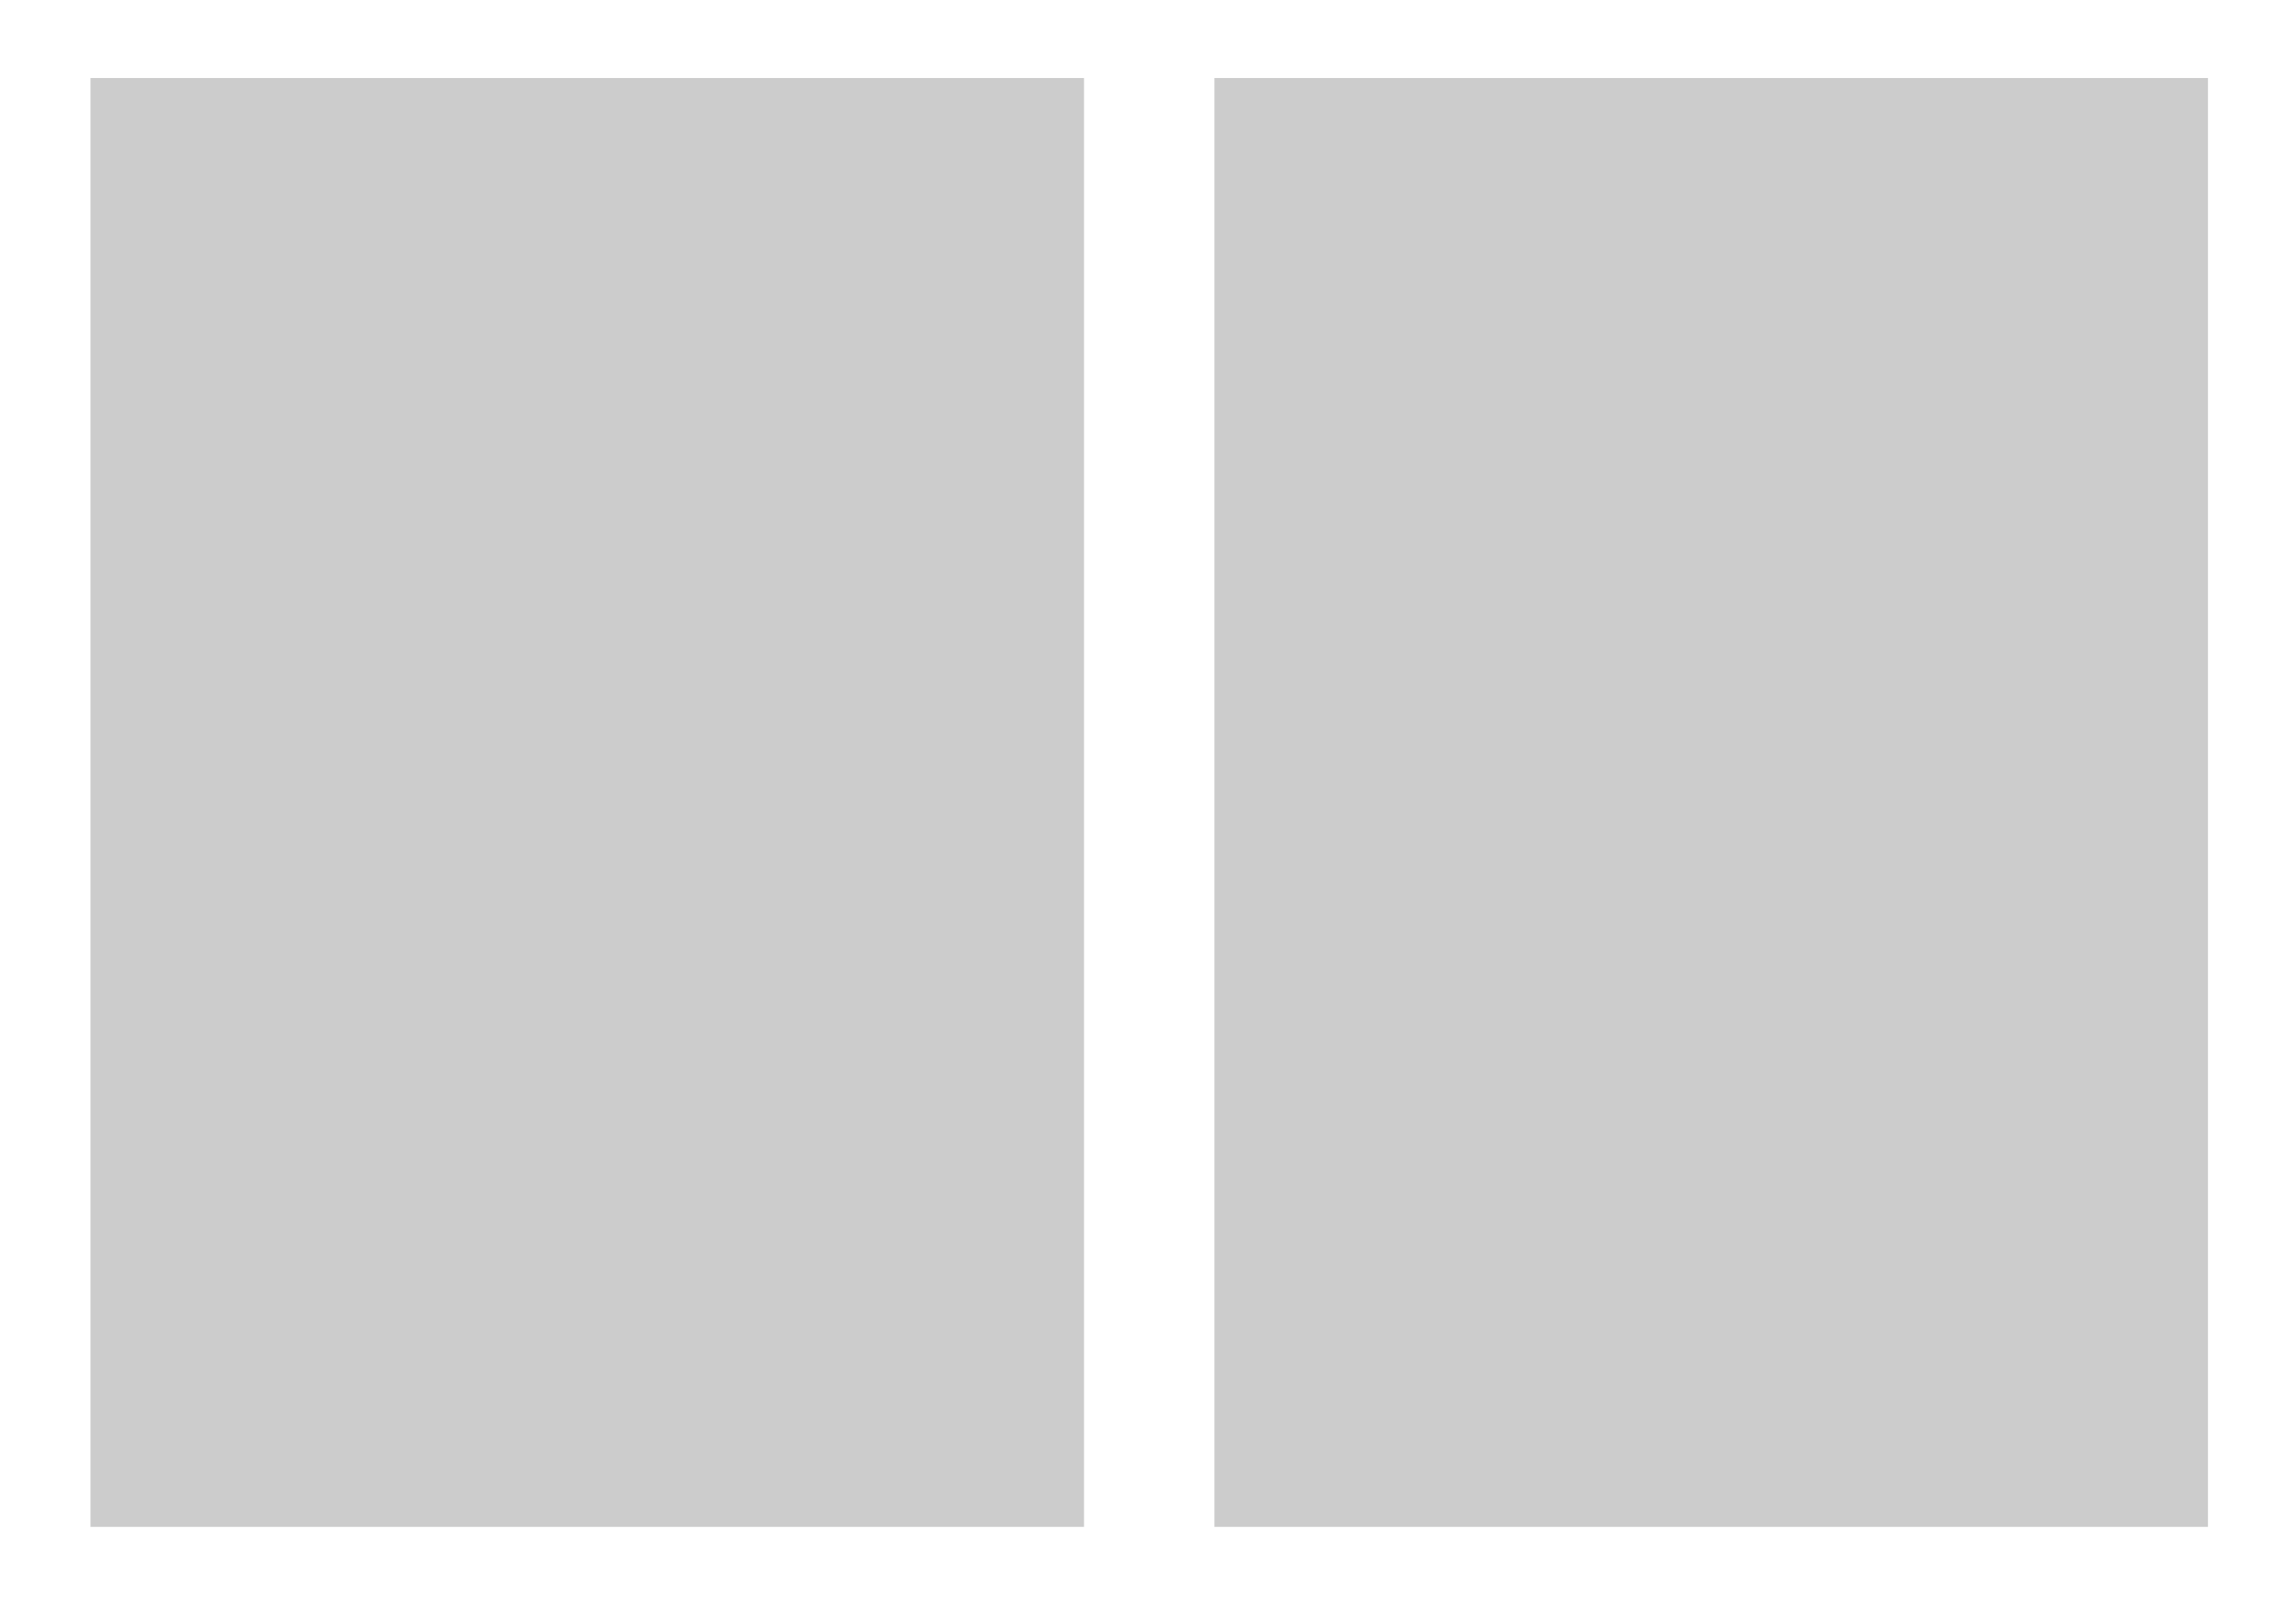
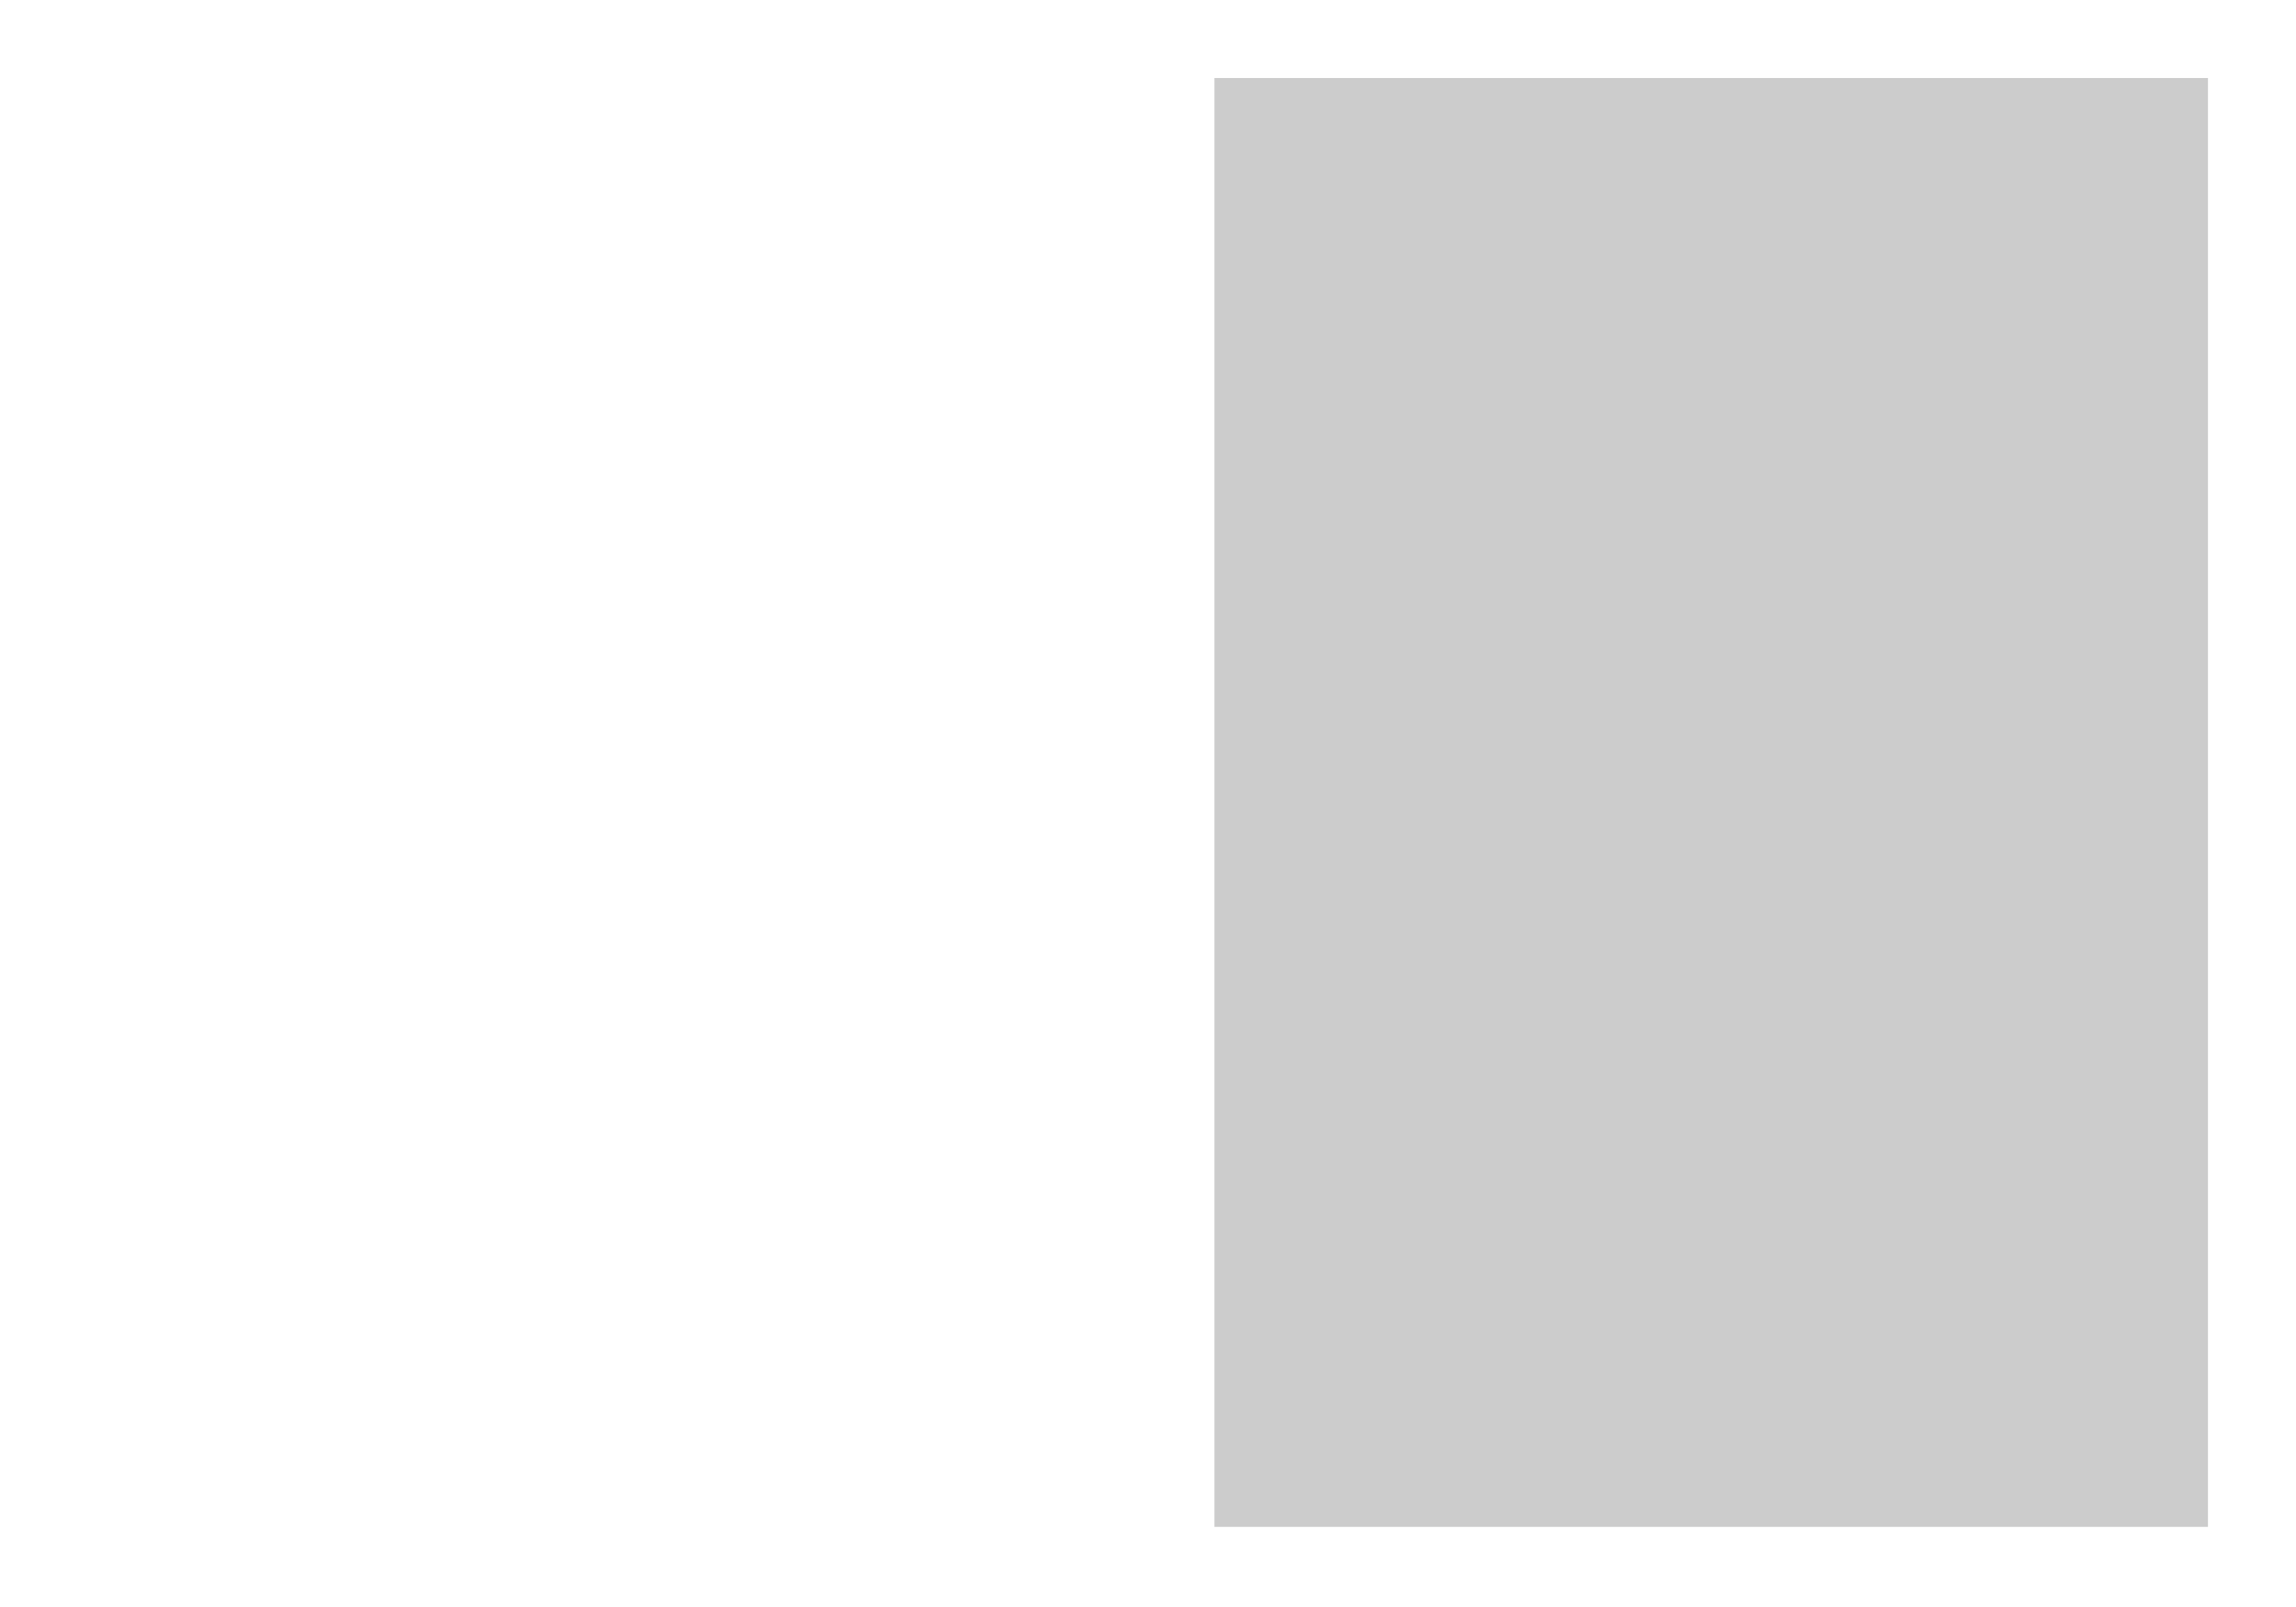
<svg xmlns="http://www.w3.org/2000/svg" version="1.1" id="Layer_1" x="0px" y="0px" viewBox="0 0 850.4 595.3" style="enable-background:new 0 0 850.4 595.3;" xml:space="preserve">
  <style type="text/css">
	.st0{fill:#FFFFFF;}
	.st1{fill:#CCCCCC;}
</style>
-   <rect class="st0" width="850.4" height="595.3" />
-   <rect x="33.5" y="28.9" class="st1" width="368" height="536.7" />
  <rect x="449.8" y="28.9" class="st1" width="368" height="536.7" />
</svg>